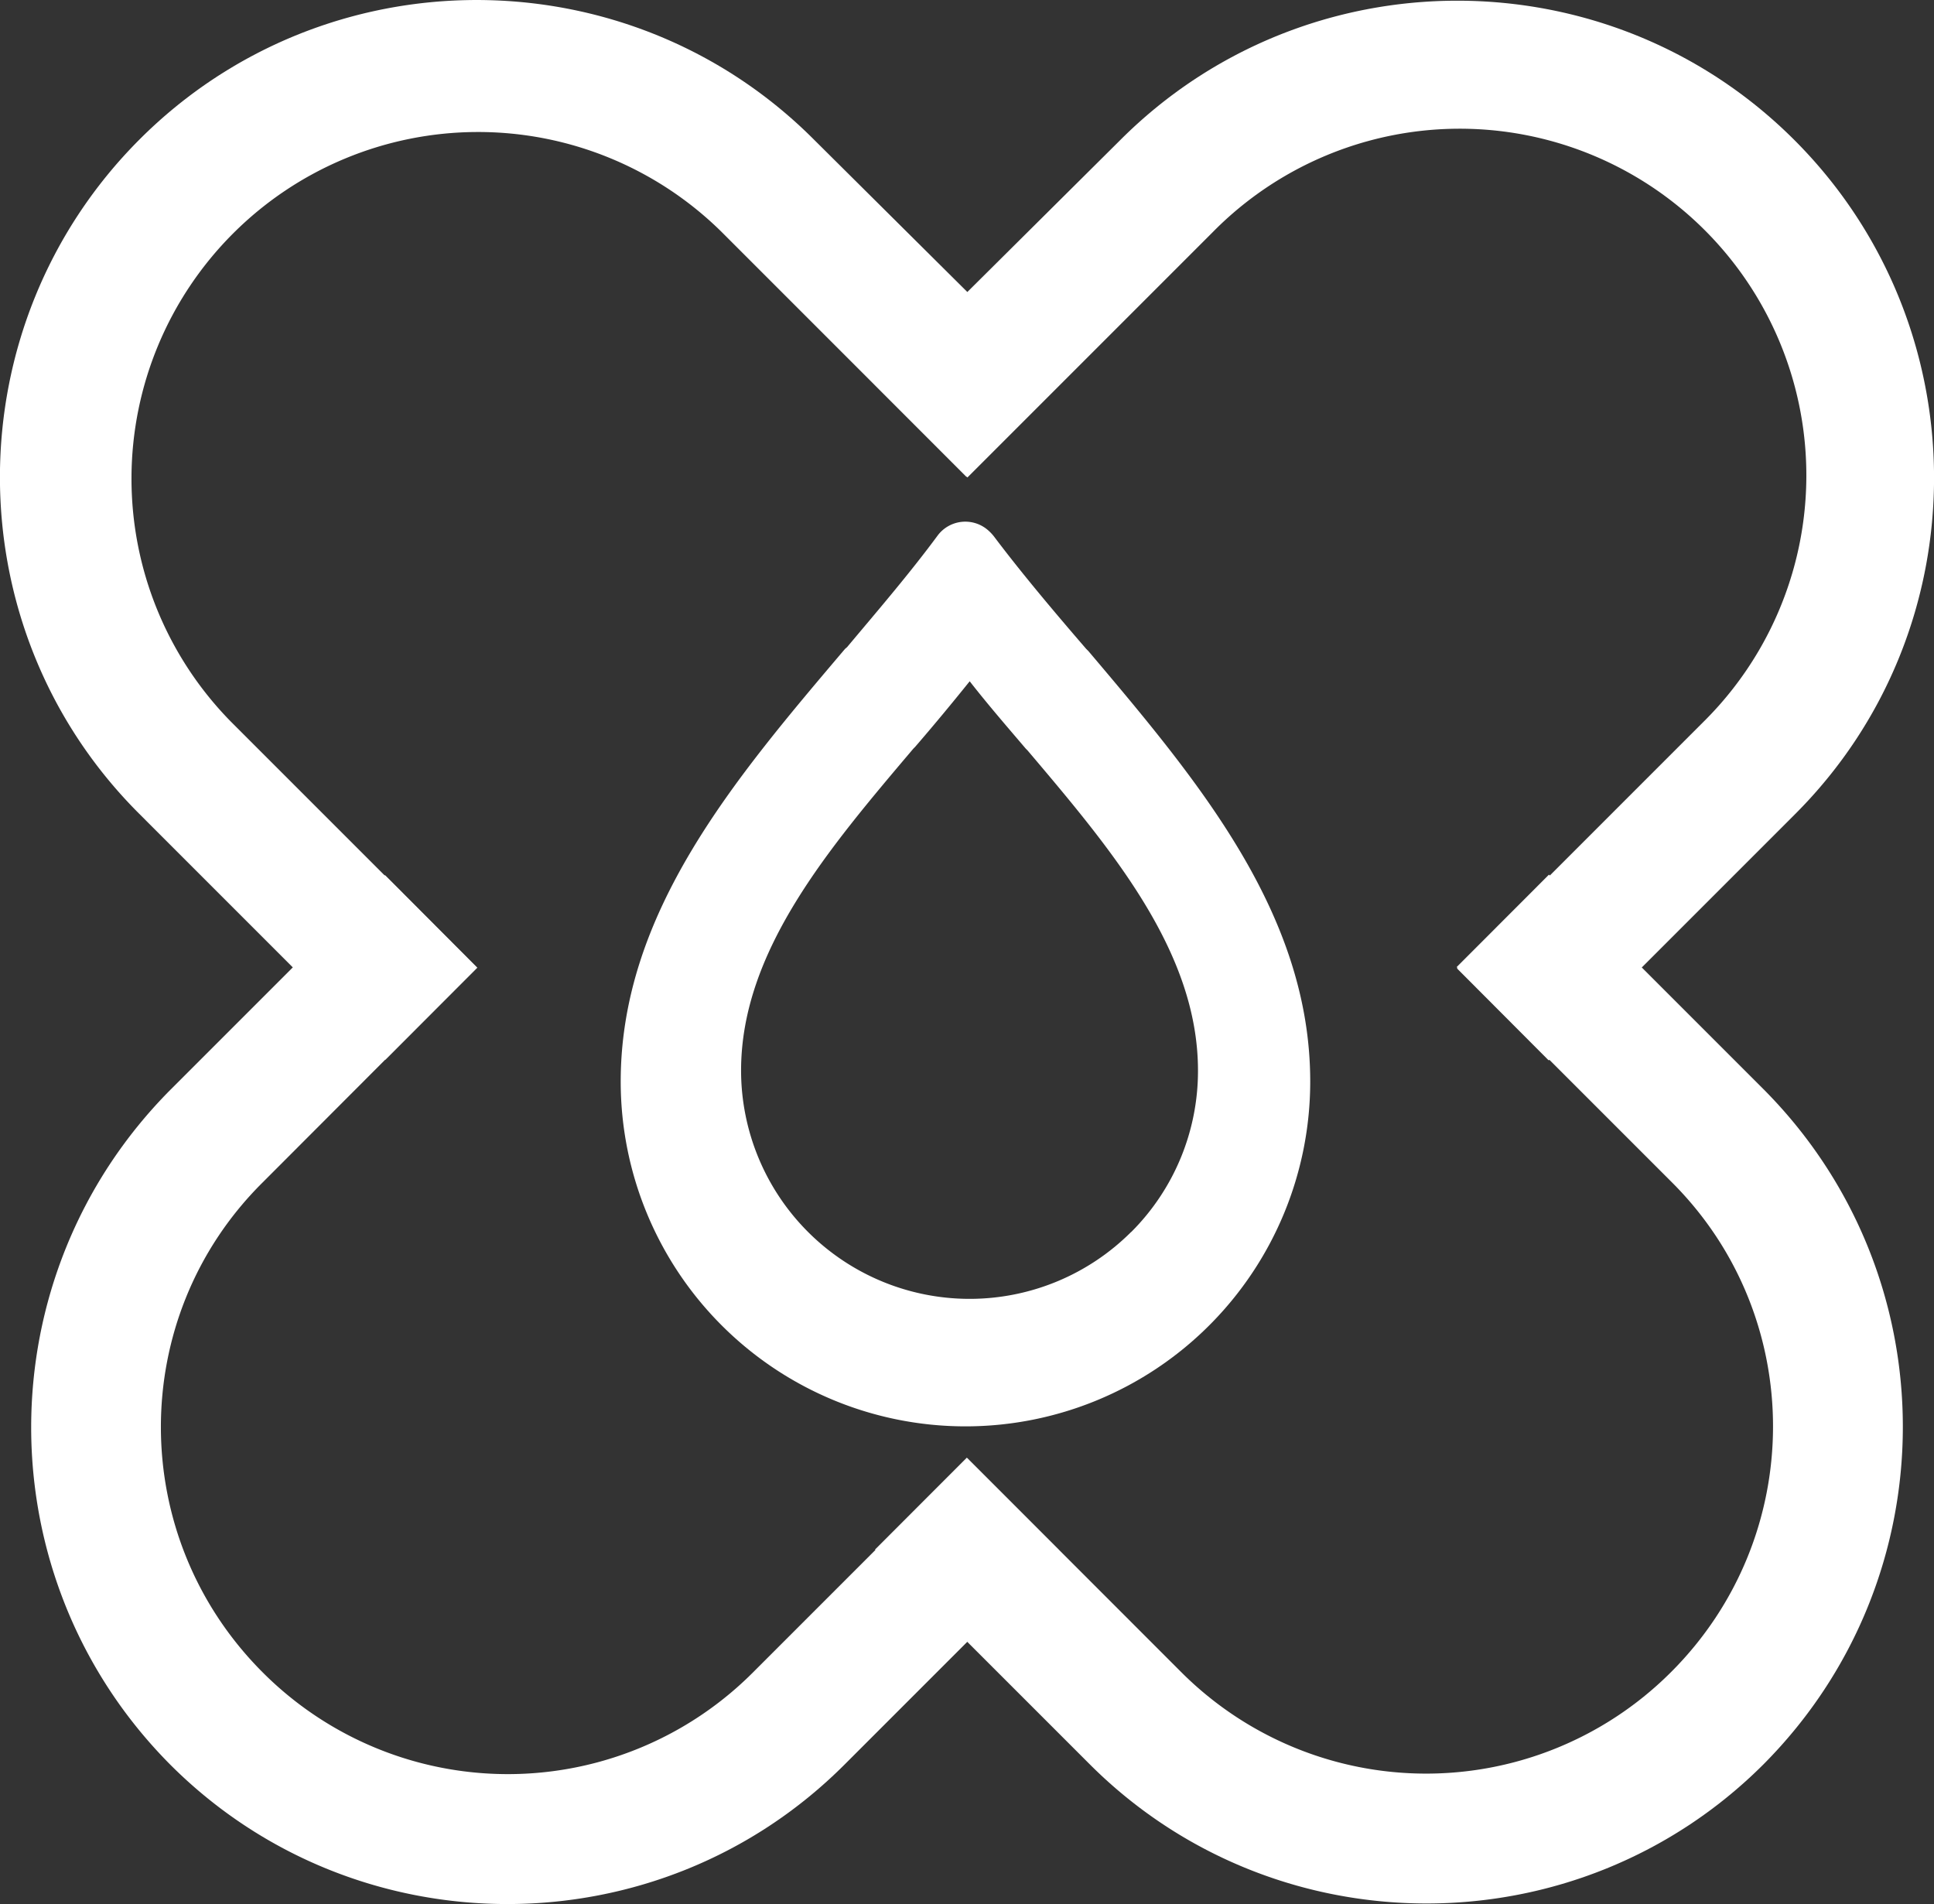
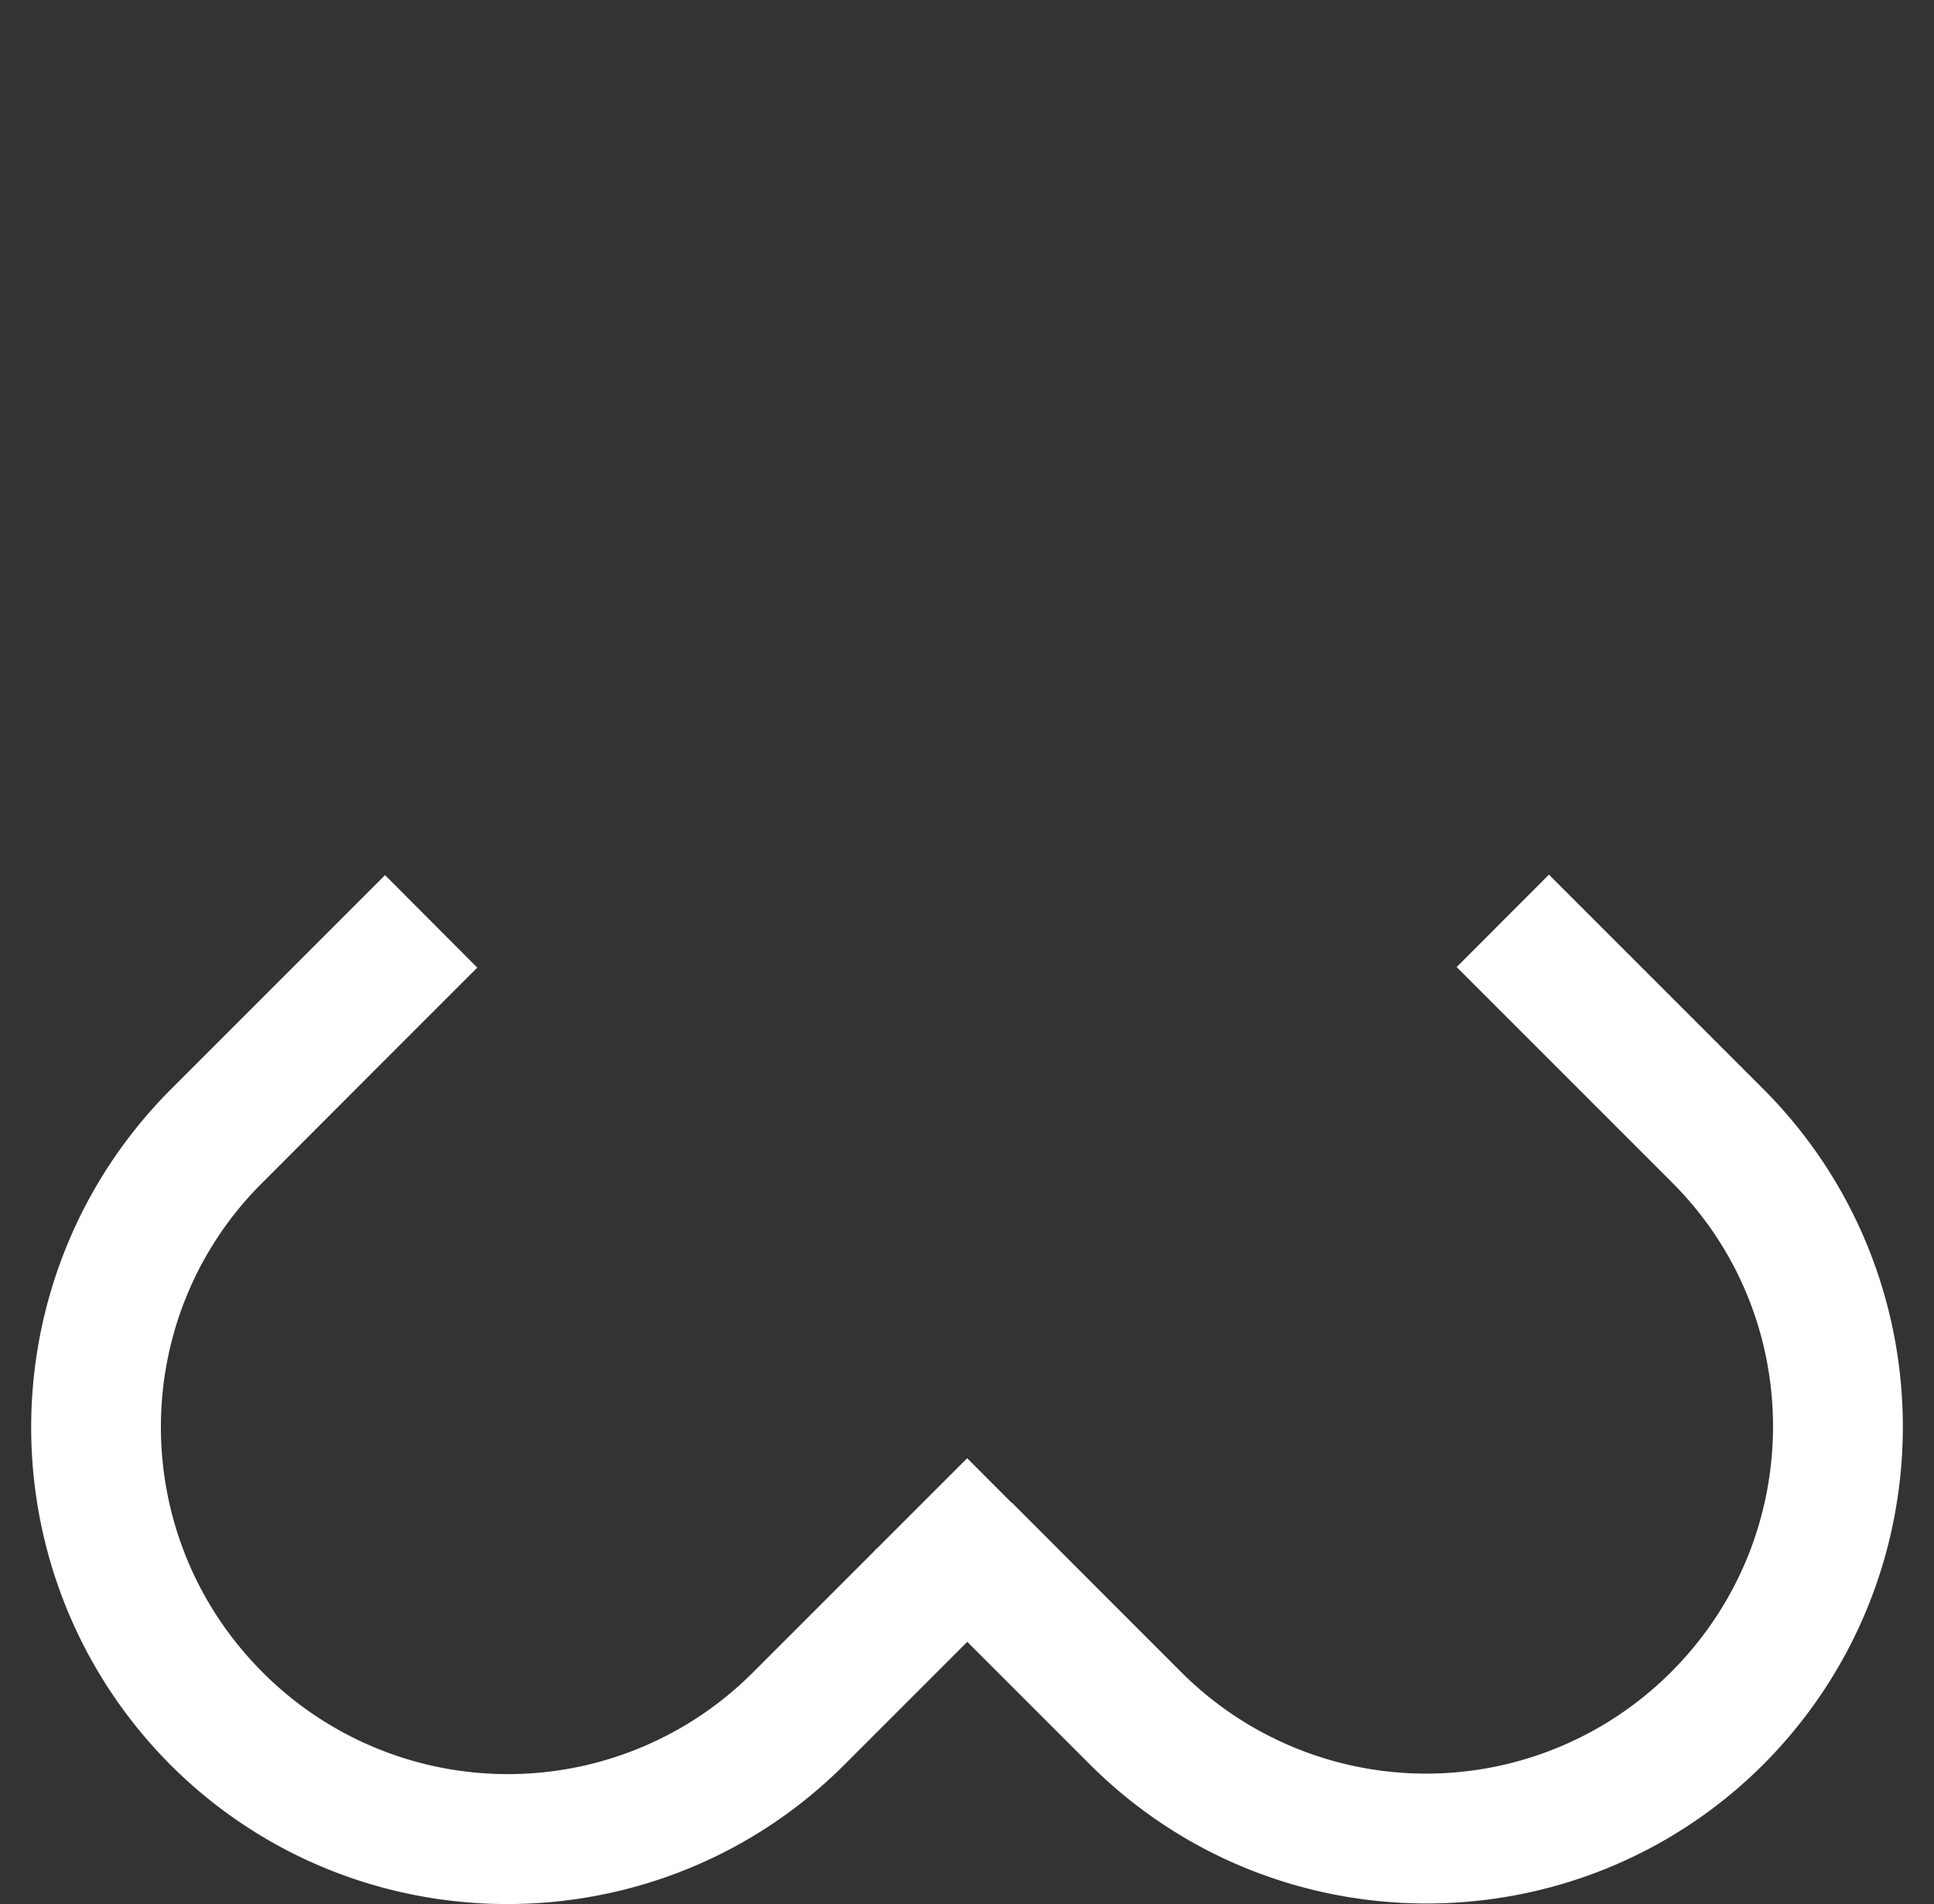
<svg xmlns="http://www.w3.org/2000/svg" id="图层_1" data-name="图层 1" viewBox="0 0 806.4 793.84">
  <rect x="0" y="0" width="806.4" height="793.84" fill="#333333" stroke="none" />
  <defs>
    <style>.cls-1{fill:#fff;}</style>
  </defs>
  <title>邦迪2</title>
-   <path class="cls-1" d="M163.66,453.5l38.24-38.34-.14-.15-38.5-38.5-63.9-63.9A144.53,144.53,0,0,1,303.75,108.22l63.9,63.9L406,210.48l38.65-38.77L406.15,133.2l-63.9-63.48c-77.41-77.42-203.57-77.42-281,0s-77.83,203.57-.41,281l63.89,63.9,38.51,38.5Z" transform="translate(-3 -11.65)" />
-   <path class="cls-1" d="M738.34,465.8l-89.49-89.49-38.48,38.53.17.17,38.5,38.5,51.2,51.2c56.12,56.12,56.12,147.46-.41,204a144.36,144.36,0,0,1-204.39,0L425,638.24l-18.87-18.86L367.85,657.7l38.3,38.3,51.2,51.19c77.42,77.42,203.57,77.42,281,0,77.41-77.82,77.41-203.57,0-281.39" transform="translate(-3 -11.65)" />
-   <path class="cls-1" d="M648.73,453.74l-38.24-38.35.15-.14,38.5-38.51,63.9-63.9A144.53,144.53,0,1,0,508.65,108.45l-63.9,63.9-38.36,38.36L367.74,172l38.51-38.51L470.15,70c77.41-77.41,203.57-77.41,281,0s77.82,203.57.41,281l-63.9,63.9-38.5,38.5Z" transform="translate(-3 -11.65)" />
+   <path class="cls-1" d="M738.34,465.8l-89.49-89.49-38.48,38.53.17.17,38.5,38.5,51.2,51.2c56.12,56.12,56.12,147.46-.41,204a144.36,144.36,0,0,1-204.39,0L425,638.24L367.85,657.7l38.3,38.3,51.2,51.19c77.42,77.42,203.57,77.42,281,0,77.41-77.82,77.41-203.57,0-281.39" transform="translate(-3 -11.65)" />
  <path class="cls-1" d="M74.06,466l89.49-89.49L202,415.08l-.17.17-38.51,38.5L112.15,505C56,561.06,56,652.4,112.56,708.93a144.38,144.38,0,0,0,204.39,0l70.45-70.45,18.87-18.87,38.27,38.32-38.29,38.3-51.2,51.2c-77.42,77.41-203.58,77.41-281,0C-3.35,669.61-3.35,543.86,74.06,466" transform="translate(-3 -11.65)" />
-   <path class="cls-1" d="M549.31,462.58a143.75,143.75,0,0,1-287.5,0c0-70.4,47.39-126,93.53-180.39l.88-.76c13.07-15.59,26.15-30.8,37.84-46.64a14.4,14.4,0,0,1,20.24-2.64,18.69,18.69,0,0,1,3.14,3.15c11.44,15.2,24.89,31.17,38.46,46.89l.89.88c45.75,54.05,92.52,109.49,92.52,179.51m-74.67,62.76A94.87,94.87,0,0,0,502.51,458c0-49.58-35.91-92-71.08-133.5l-.73-.73c-7.83-9.18-15.87-18.47-23.38-28.08-7.31,9.09-14.82,18.17-22.75,27.35l-.73.73C348.45,365.55,312,408.24,312,458a95.28,95.28,0,0,0,162.61,67.31" transform="translate(-3 -11.65)" />
</svg>